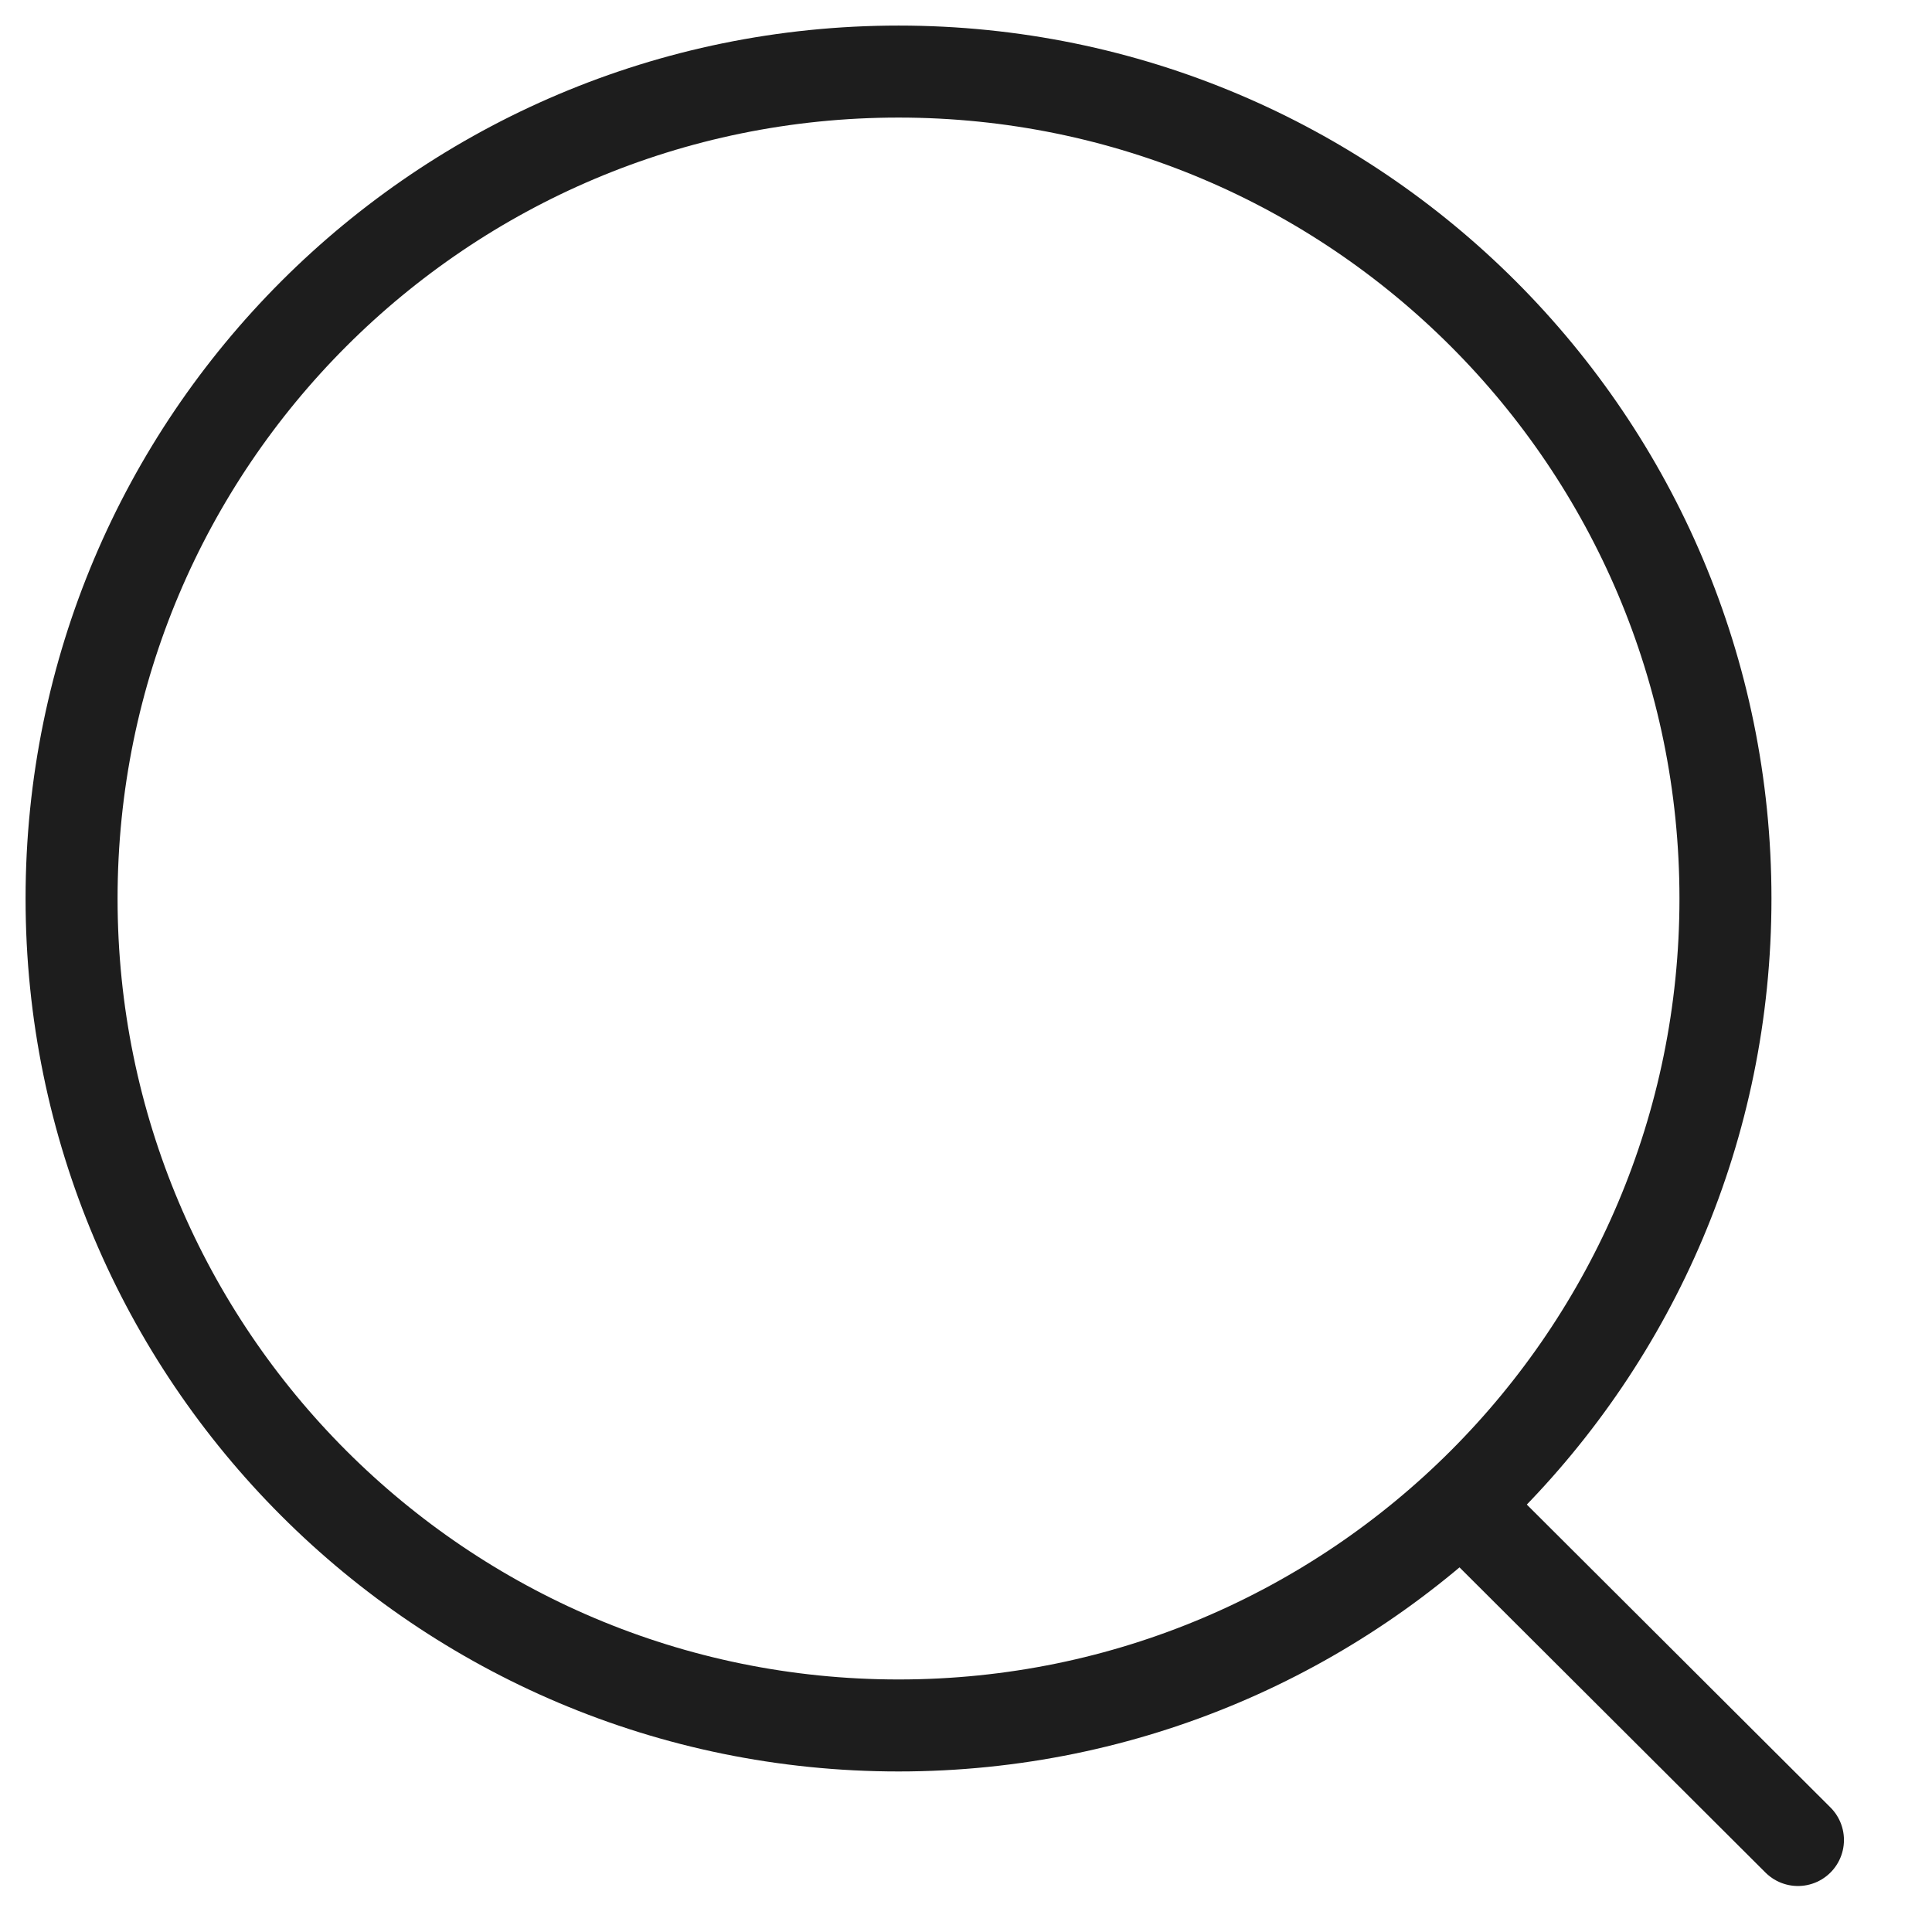
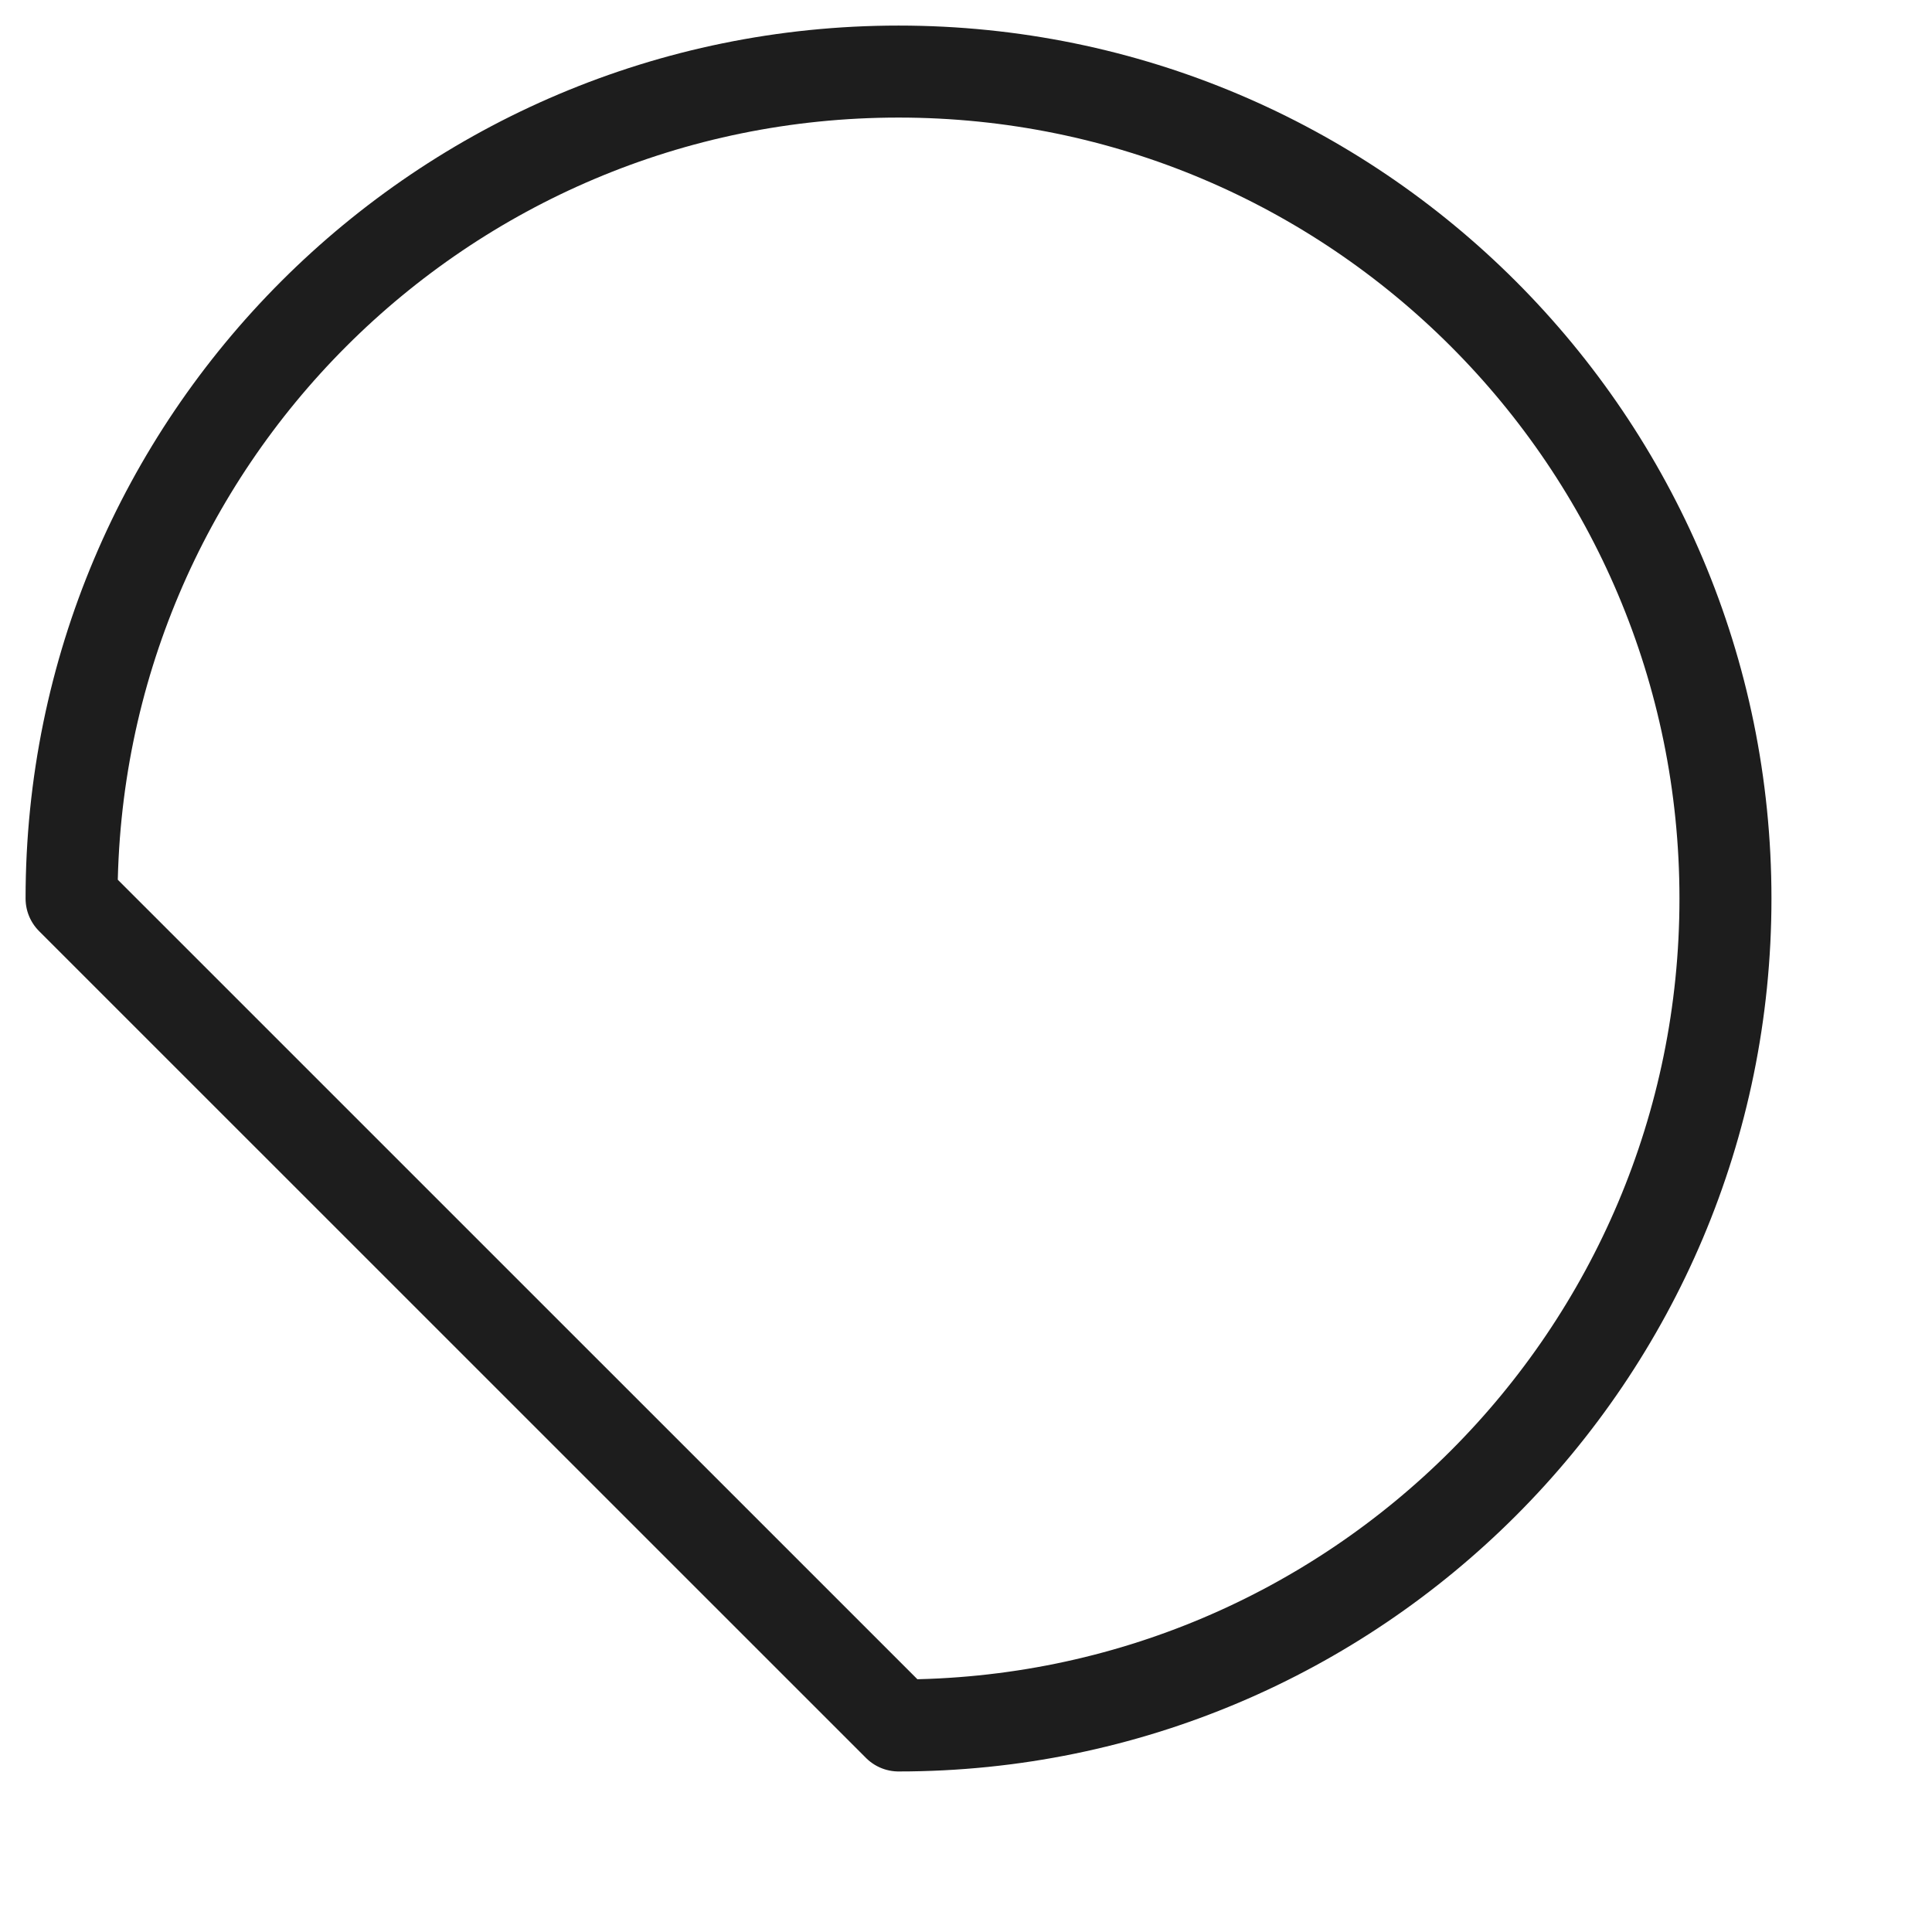
<svg xmlns="http://www.w3.org/2000/svg" width="21" height="21" viewBox="0 0 21 21" fill="none">
-   <path d="M9.767 18.755C14.731 18.755 18.755 14.731 18.755 9.767C18.755 4.802 14.731 0.778 9.767 0.778C4.803 0.778 0.778 4.802 0.778 9.767C0.778 14.731 4.803 18.755 9.767 18.755Z" stroke="#1D1D1D" stroke-linecap="round" stroke-linejoin="round" />
-   <path d="M16.019 16.485L19.543 20" stroke="#1D1D1D" stroke-linecap="round" stroke-linejoin="round" />
+   <path d="M9.767 18.755C14.731 18.755 18.755 14.731 18.755 9.767C18.755 4.802 14.731 0.778 9.767 0.778C4.803 0.778 0.778 4.802 0.778 9.767Z" stroke="#1D1D1D" stroke-linecap="round" stroke-linejoin="round" />
</svg>